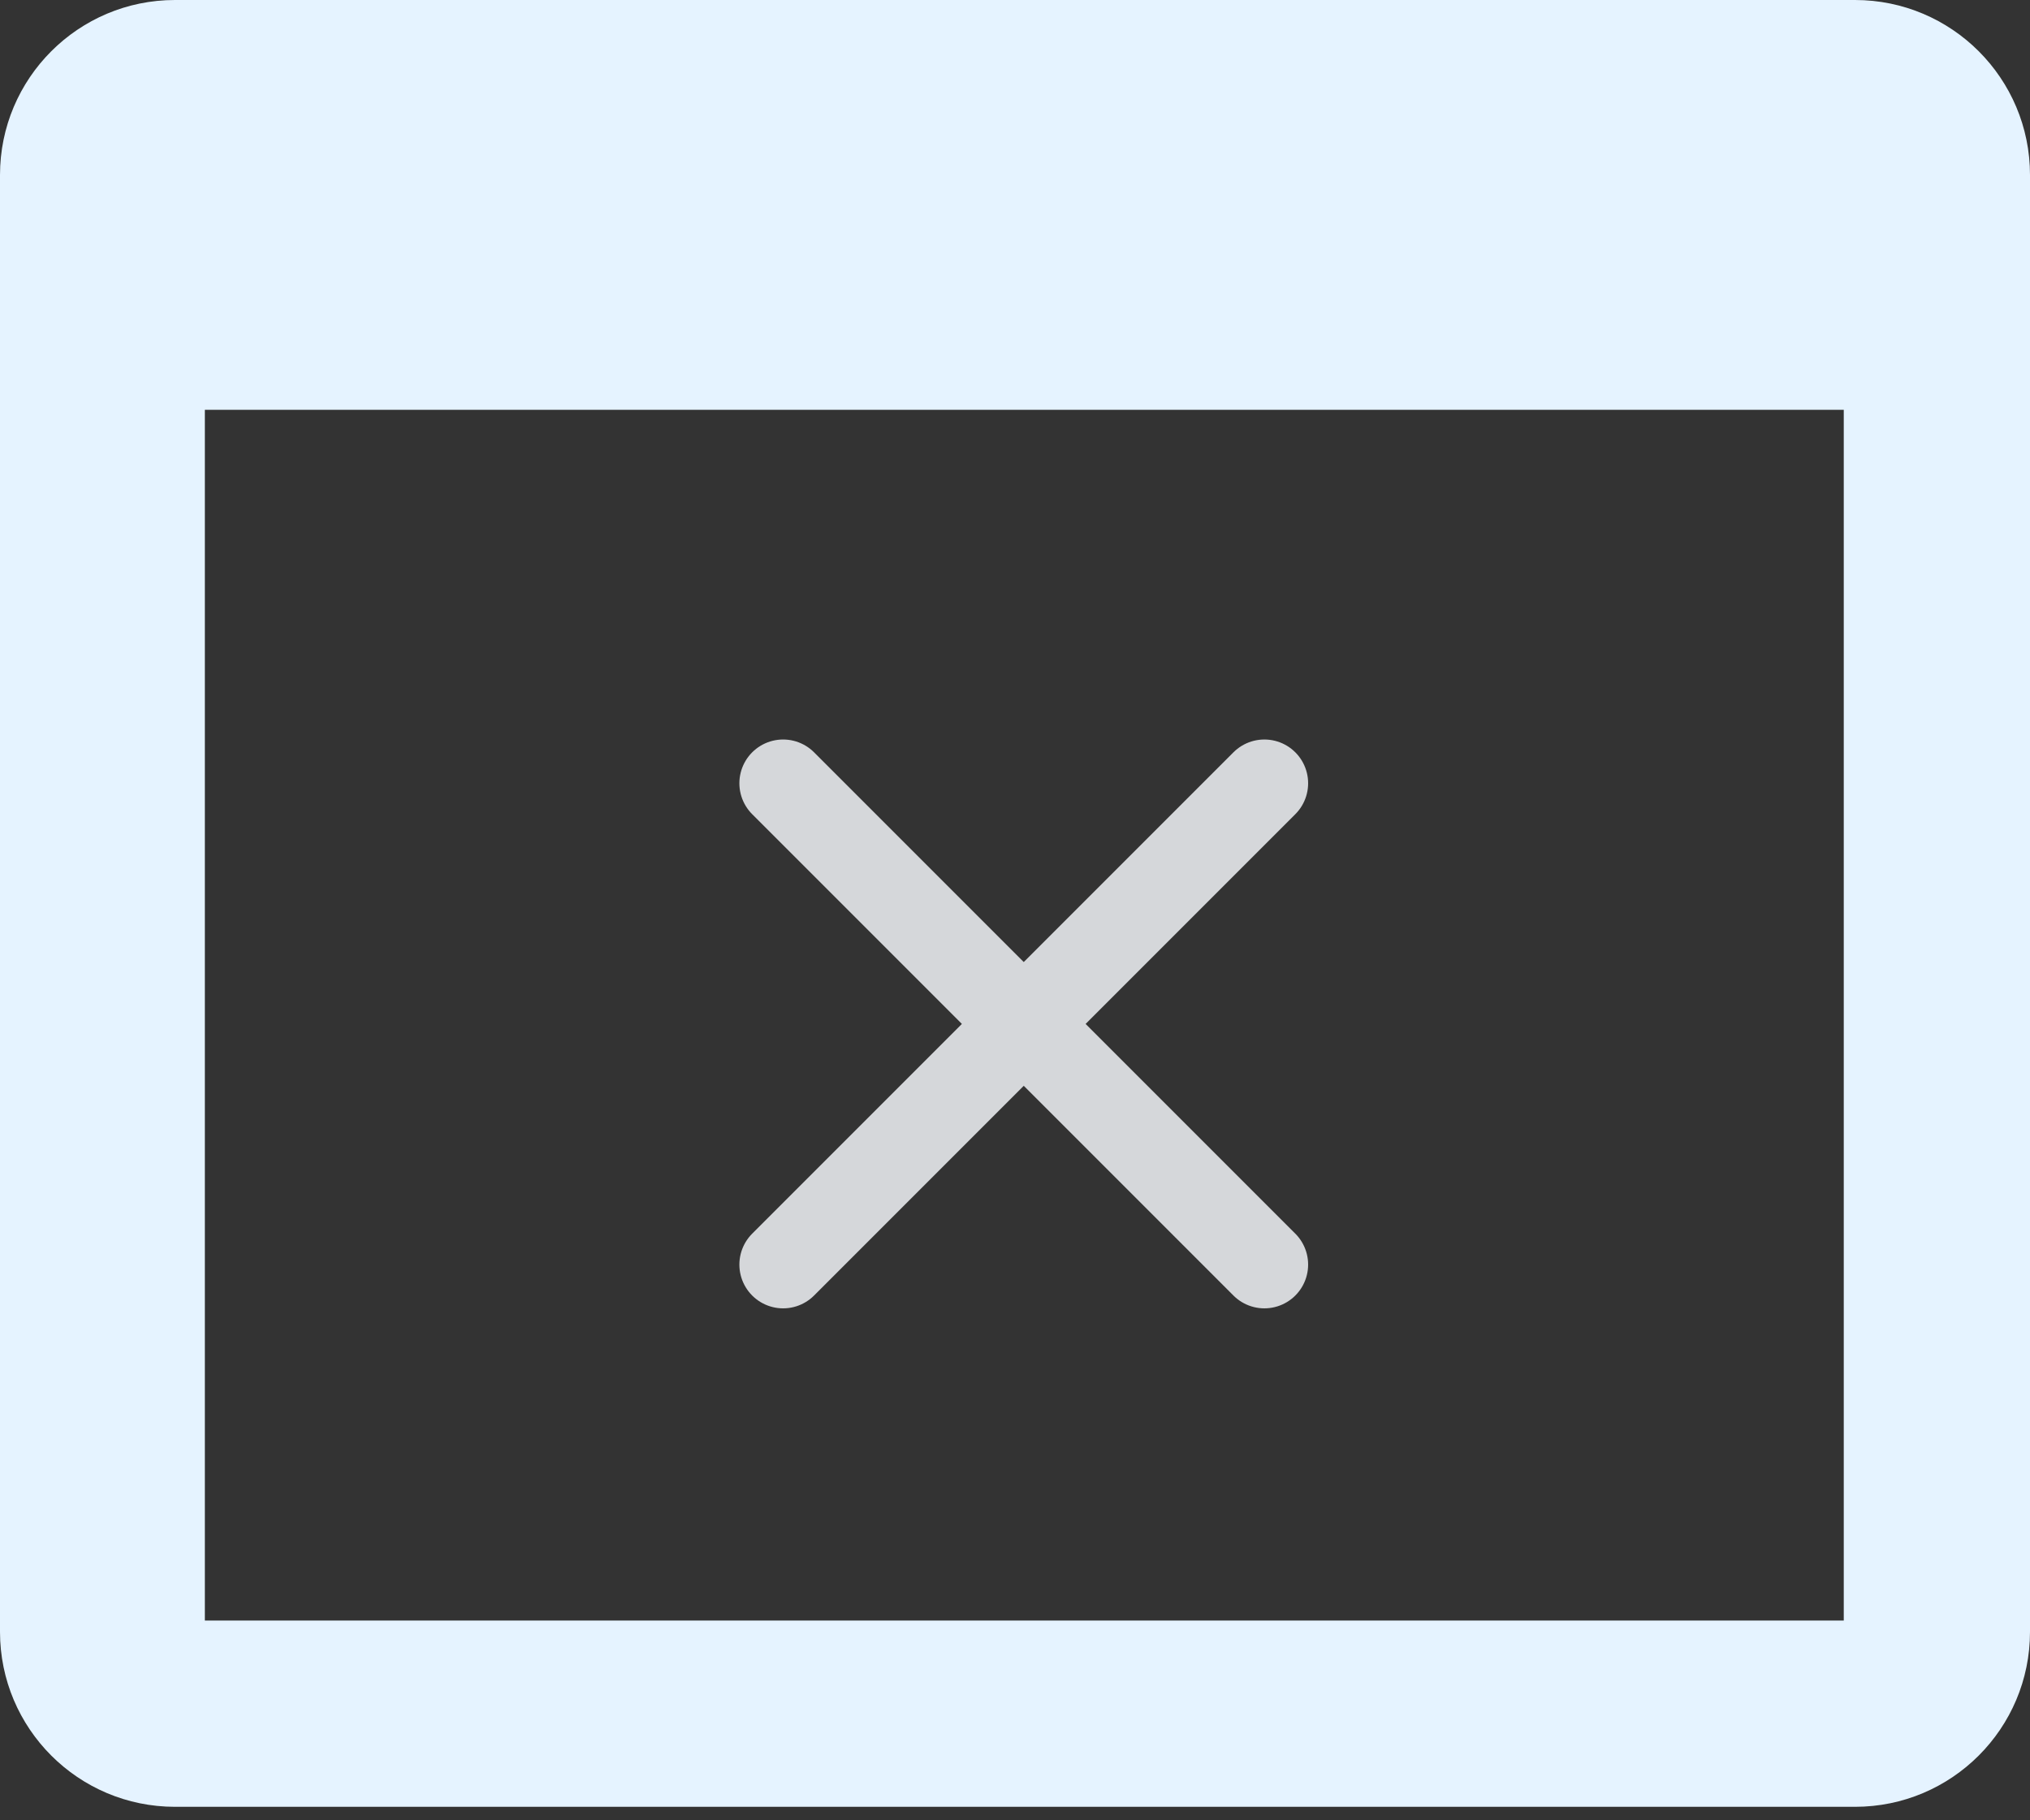
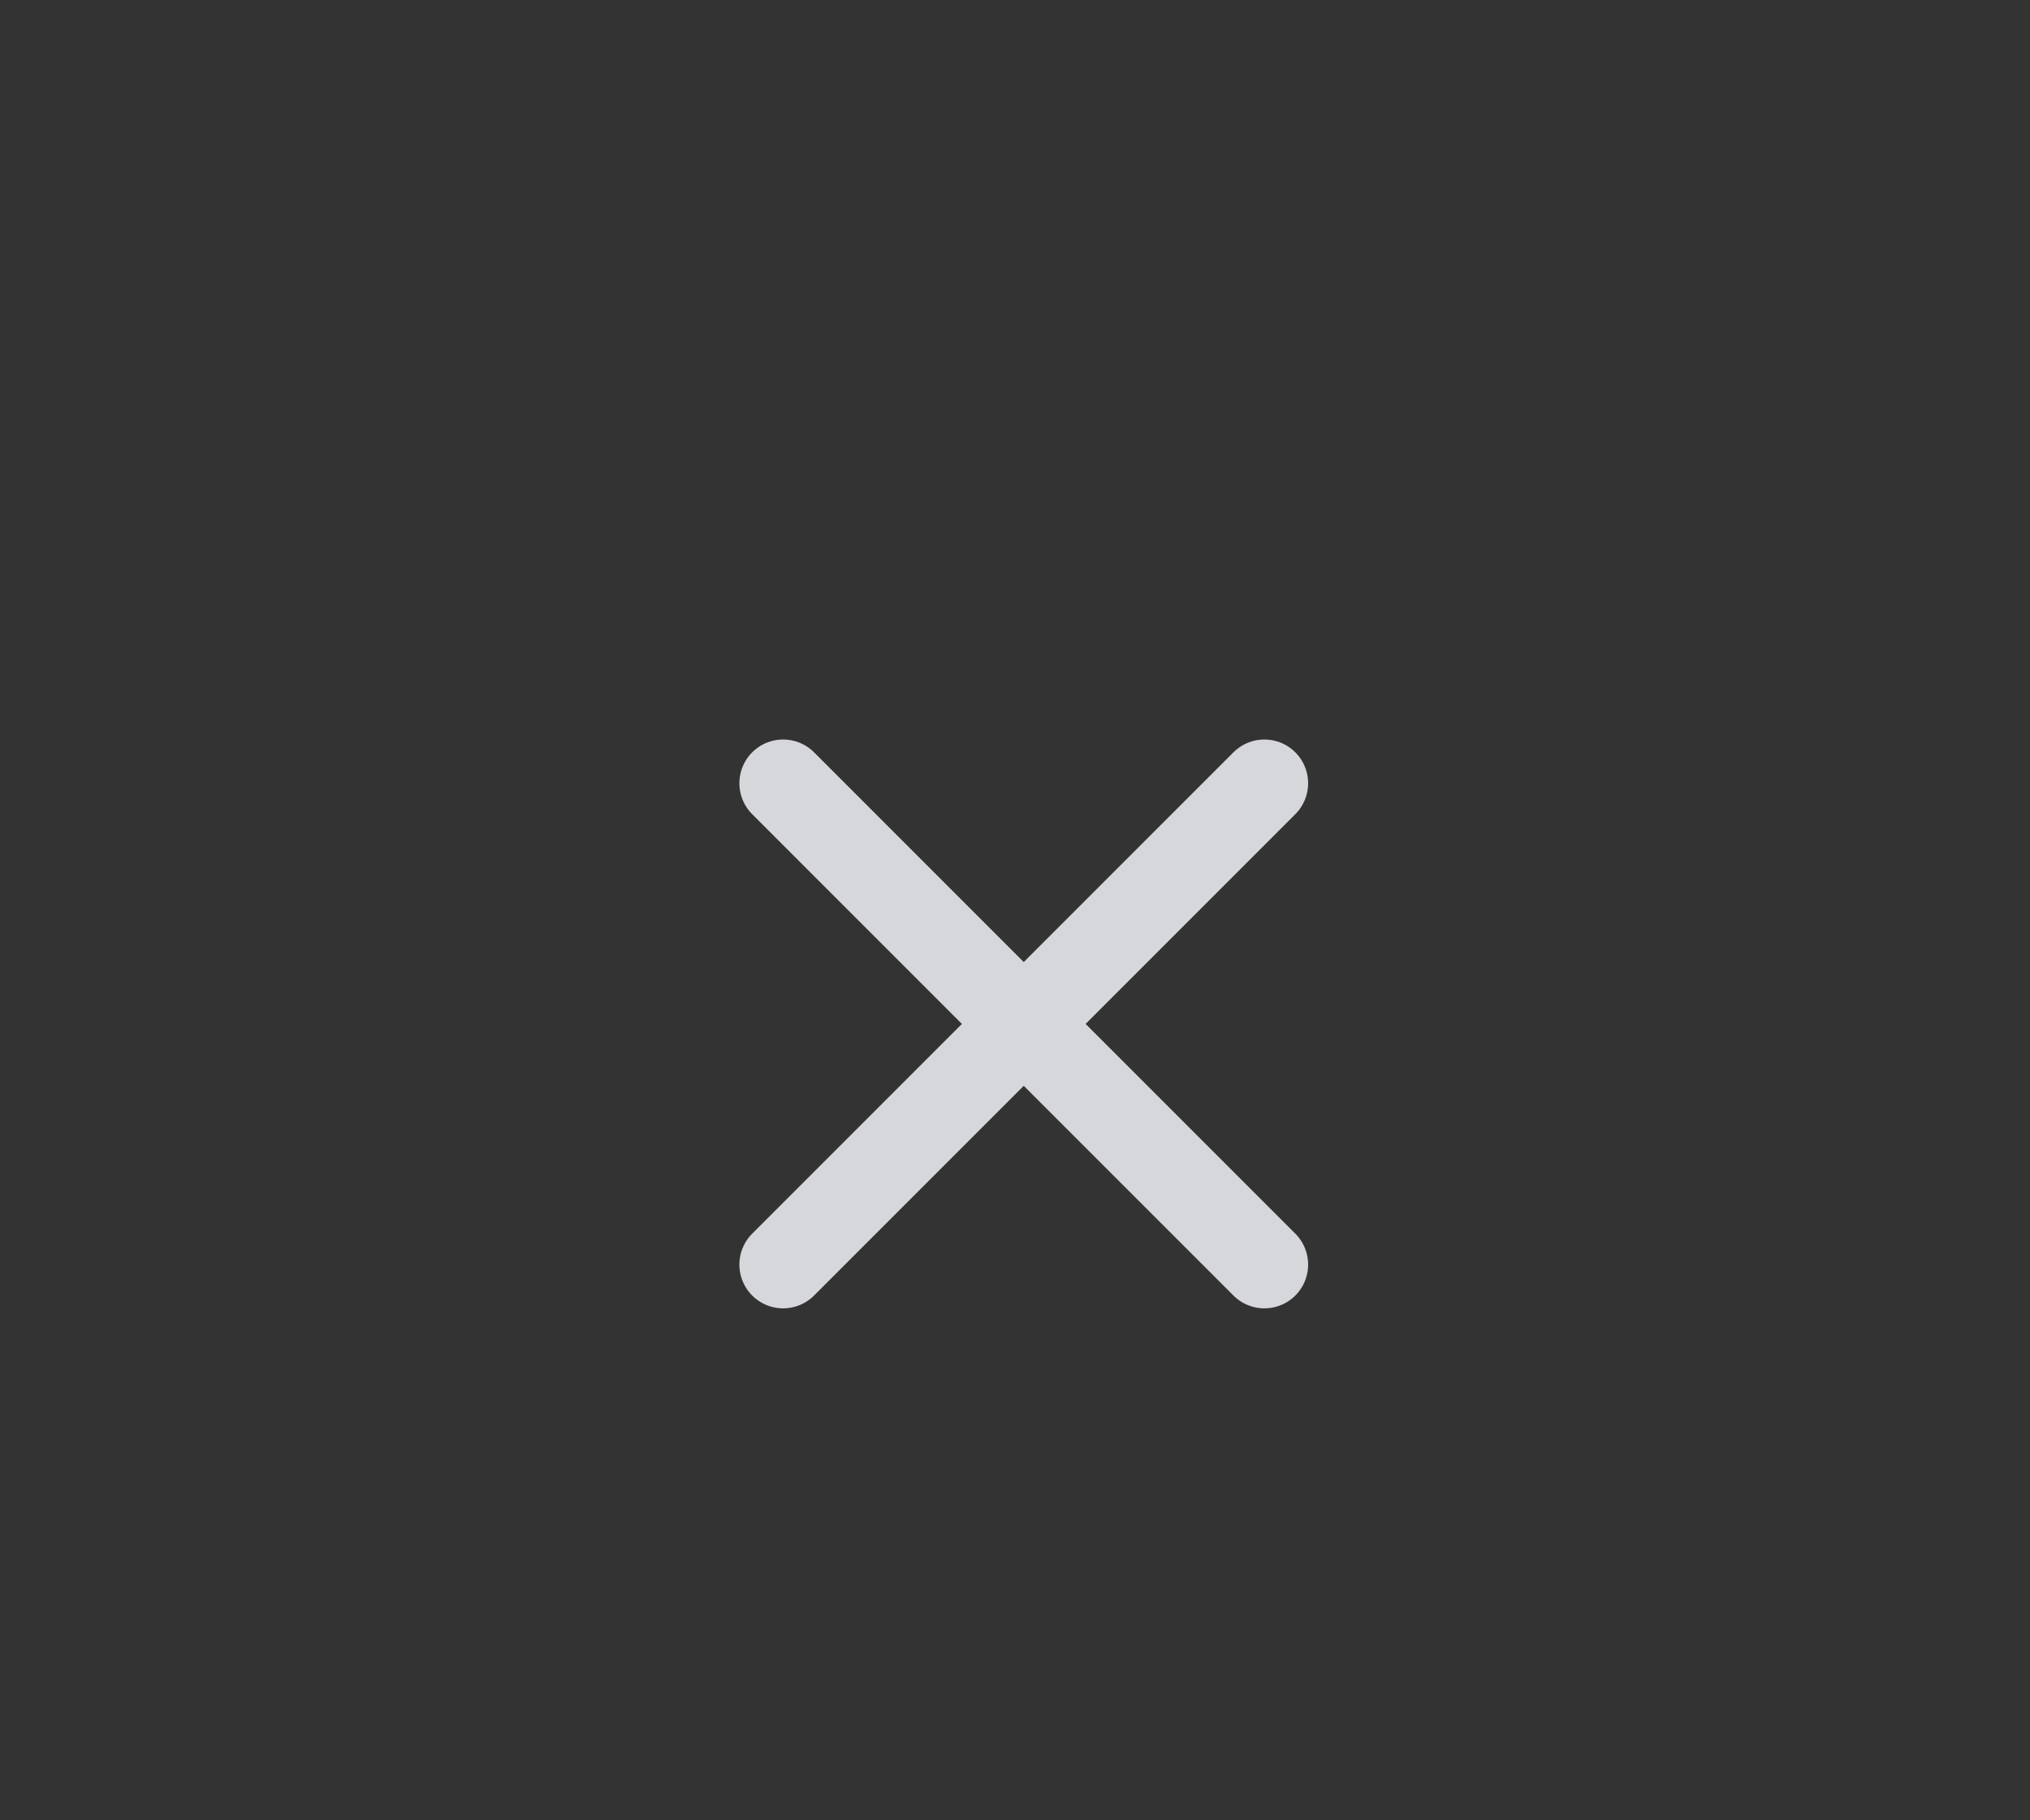
<svg xmlns="http://www.w3.org/2000/svg" width="116" height="104" viewBox="0 0 116 104" fill="none">
  <rect x="0" y="0" width="116" height="104" fill="#333333" stroke="none" />
-   <path fill-rule="evenodd" clip-rule="evenodd" d="M10 0C4.477 0 0 4.477 0 10V93.229C0 98.752 4.477 103.229 10 103.229H106C111.523 103.229 116 98.752 116 93.229V10C116 4.477 111.523 0 106 0H10ZM105.358 23.413H11.706V92.587H105.358V23.413Z" fill="#E5F3FF" />
  <path d="M72.25 44.75L44.75 72.25M44.75 44.75L72.25 72.25" stroke="#D5D7DA" stroke-width="5" stroke-linecap="round" stroke-linejoin="round" />
</svg>